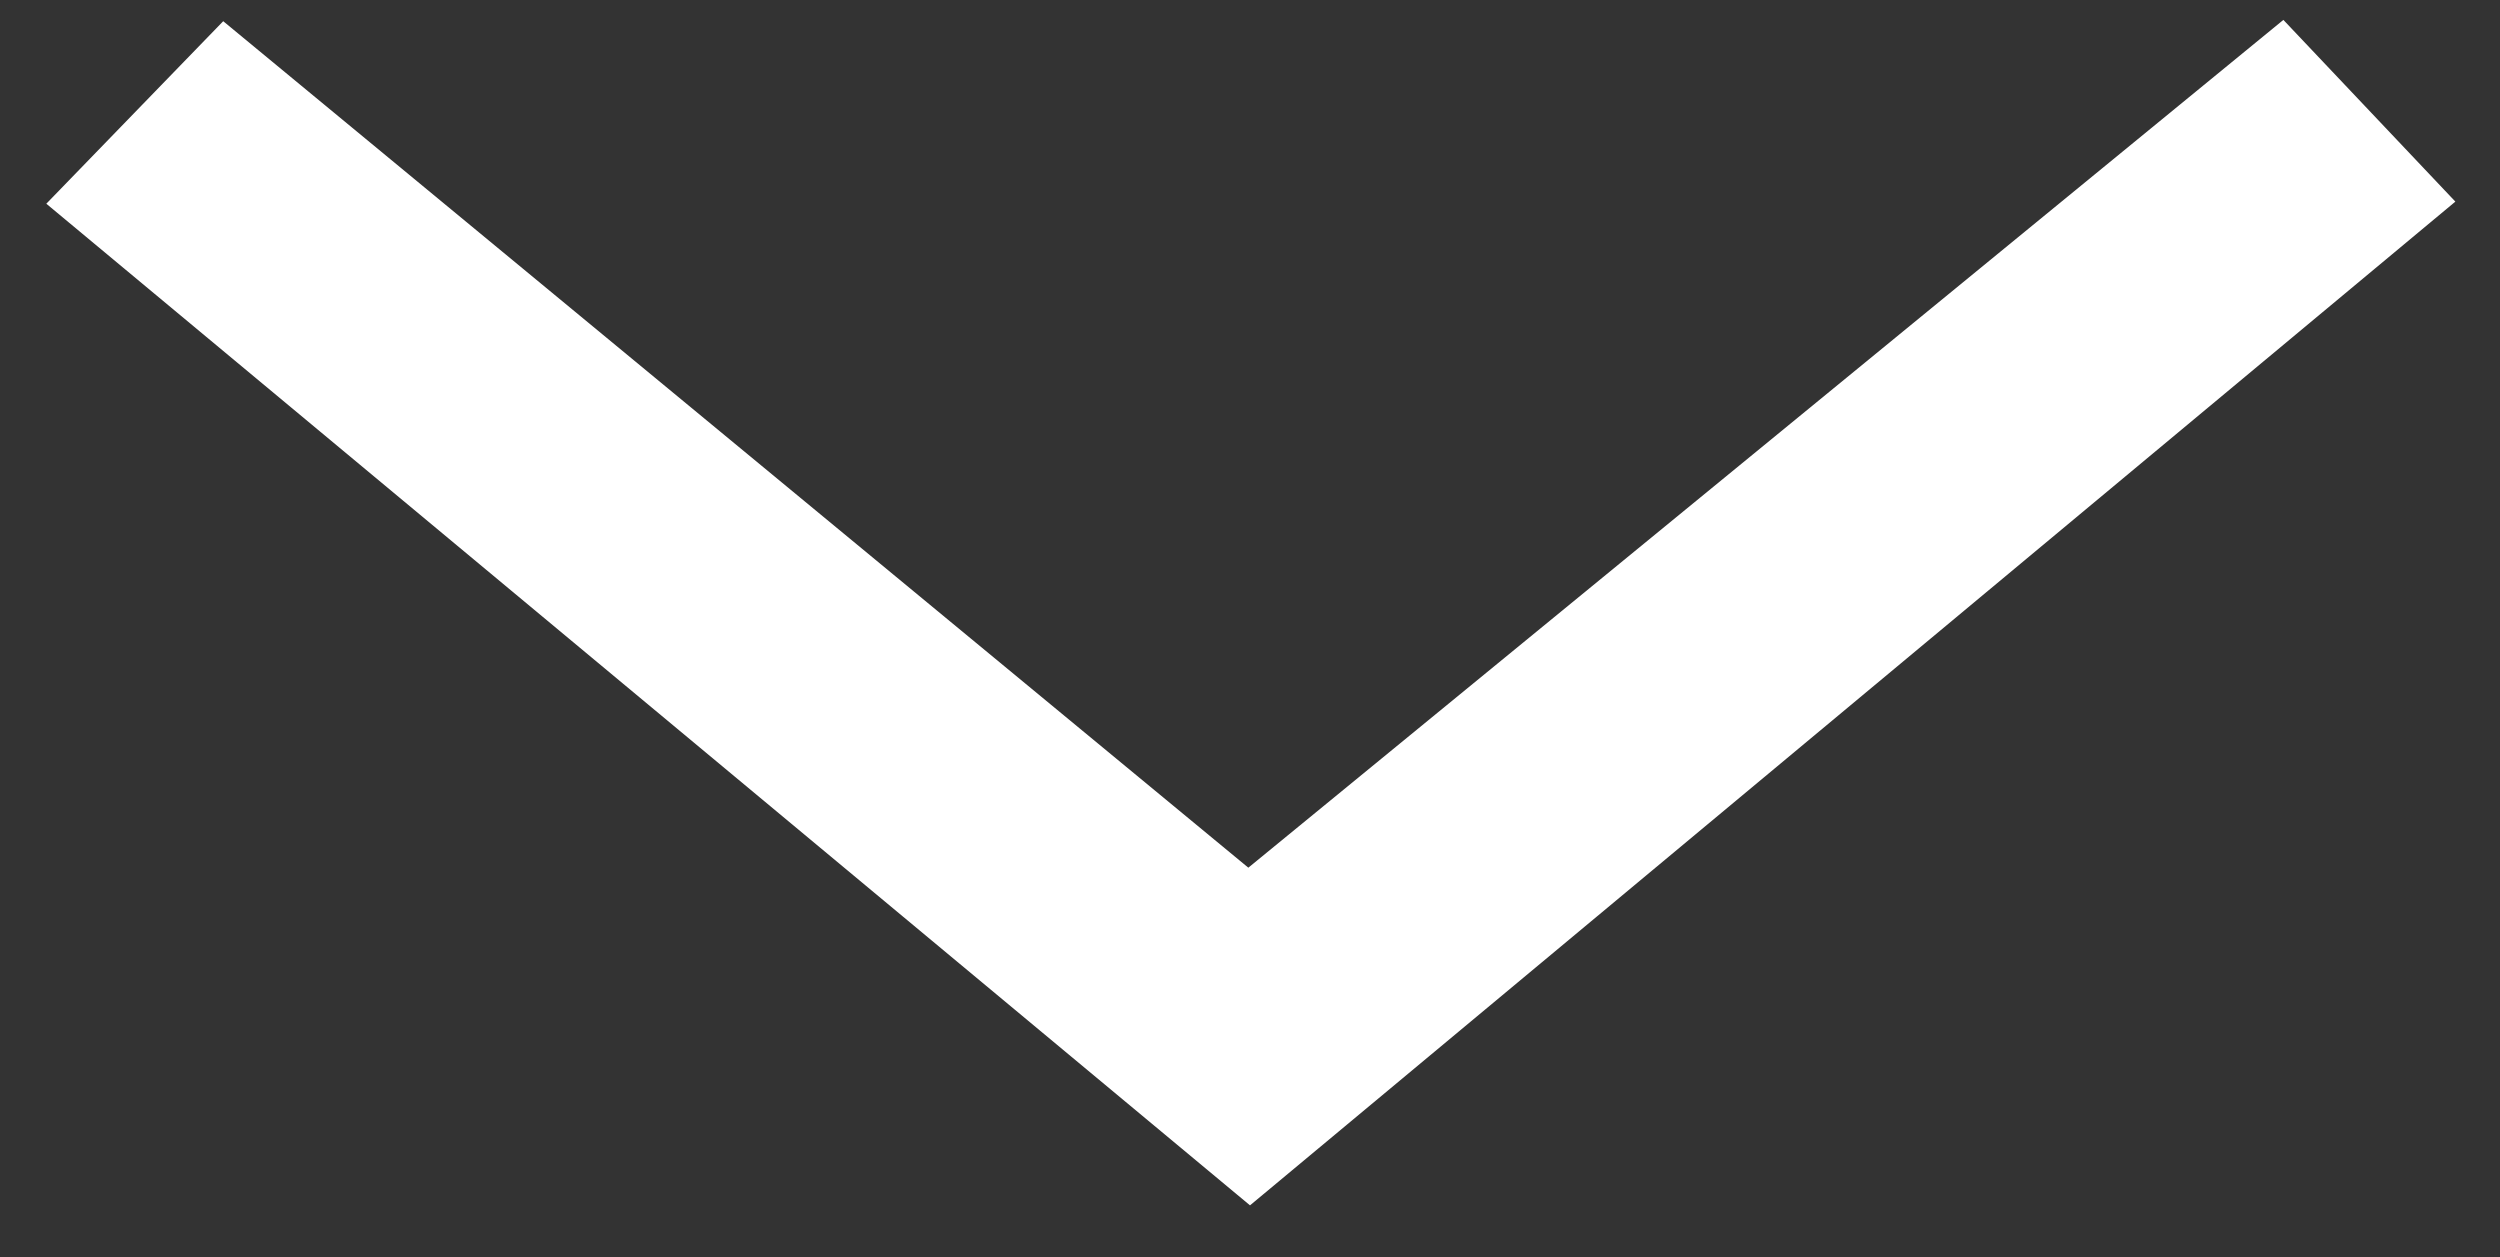
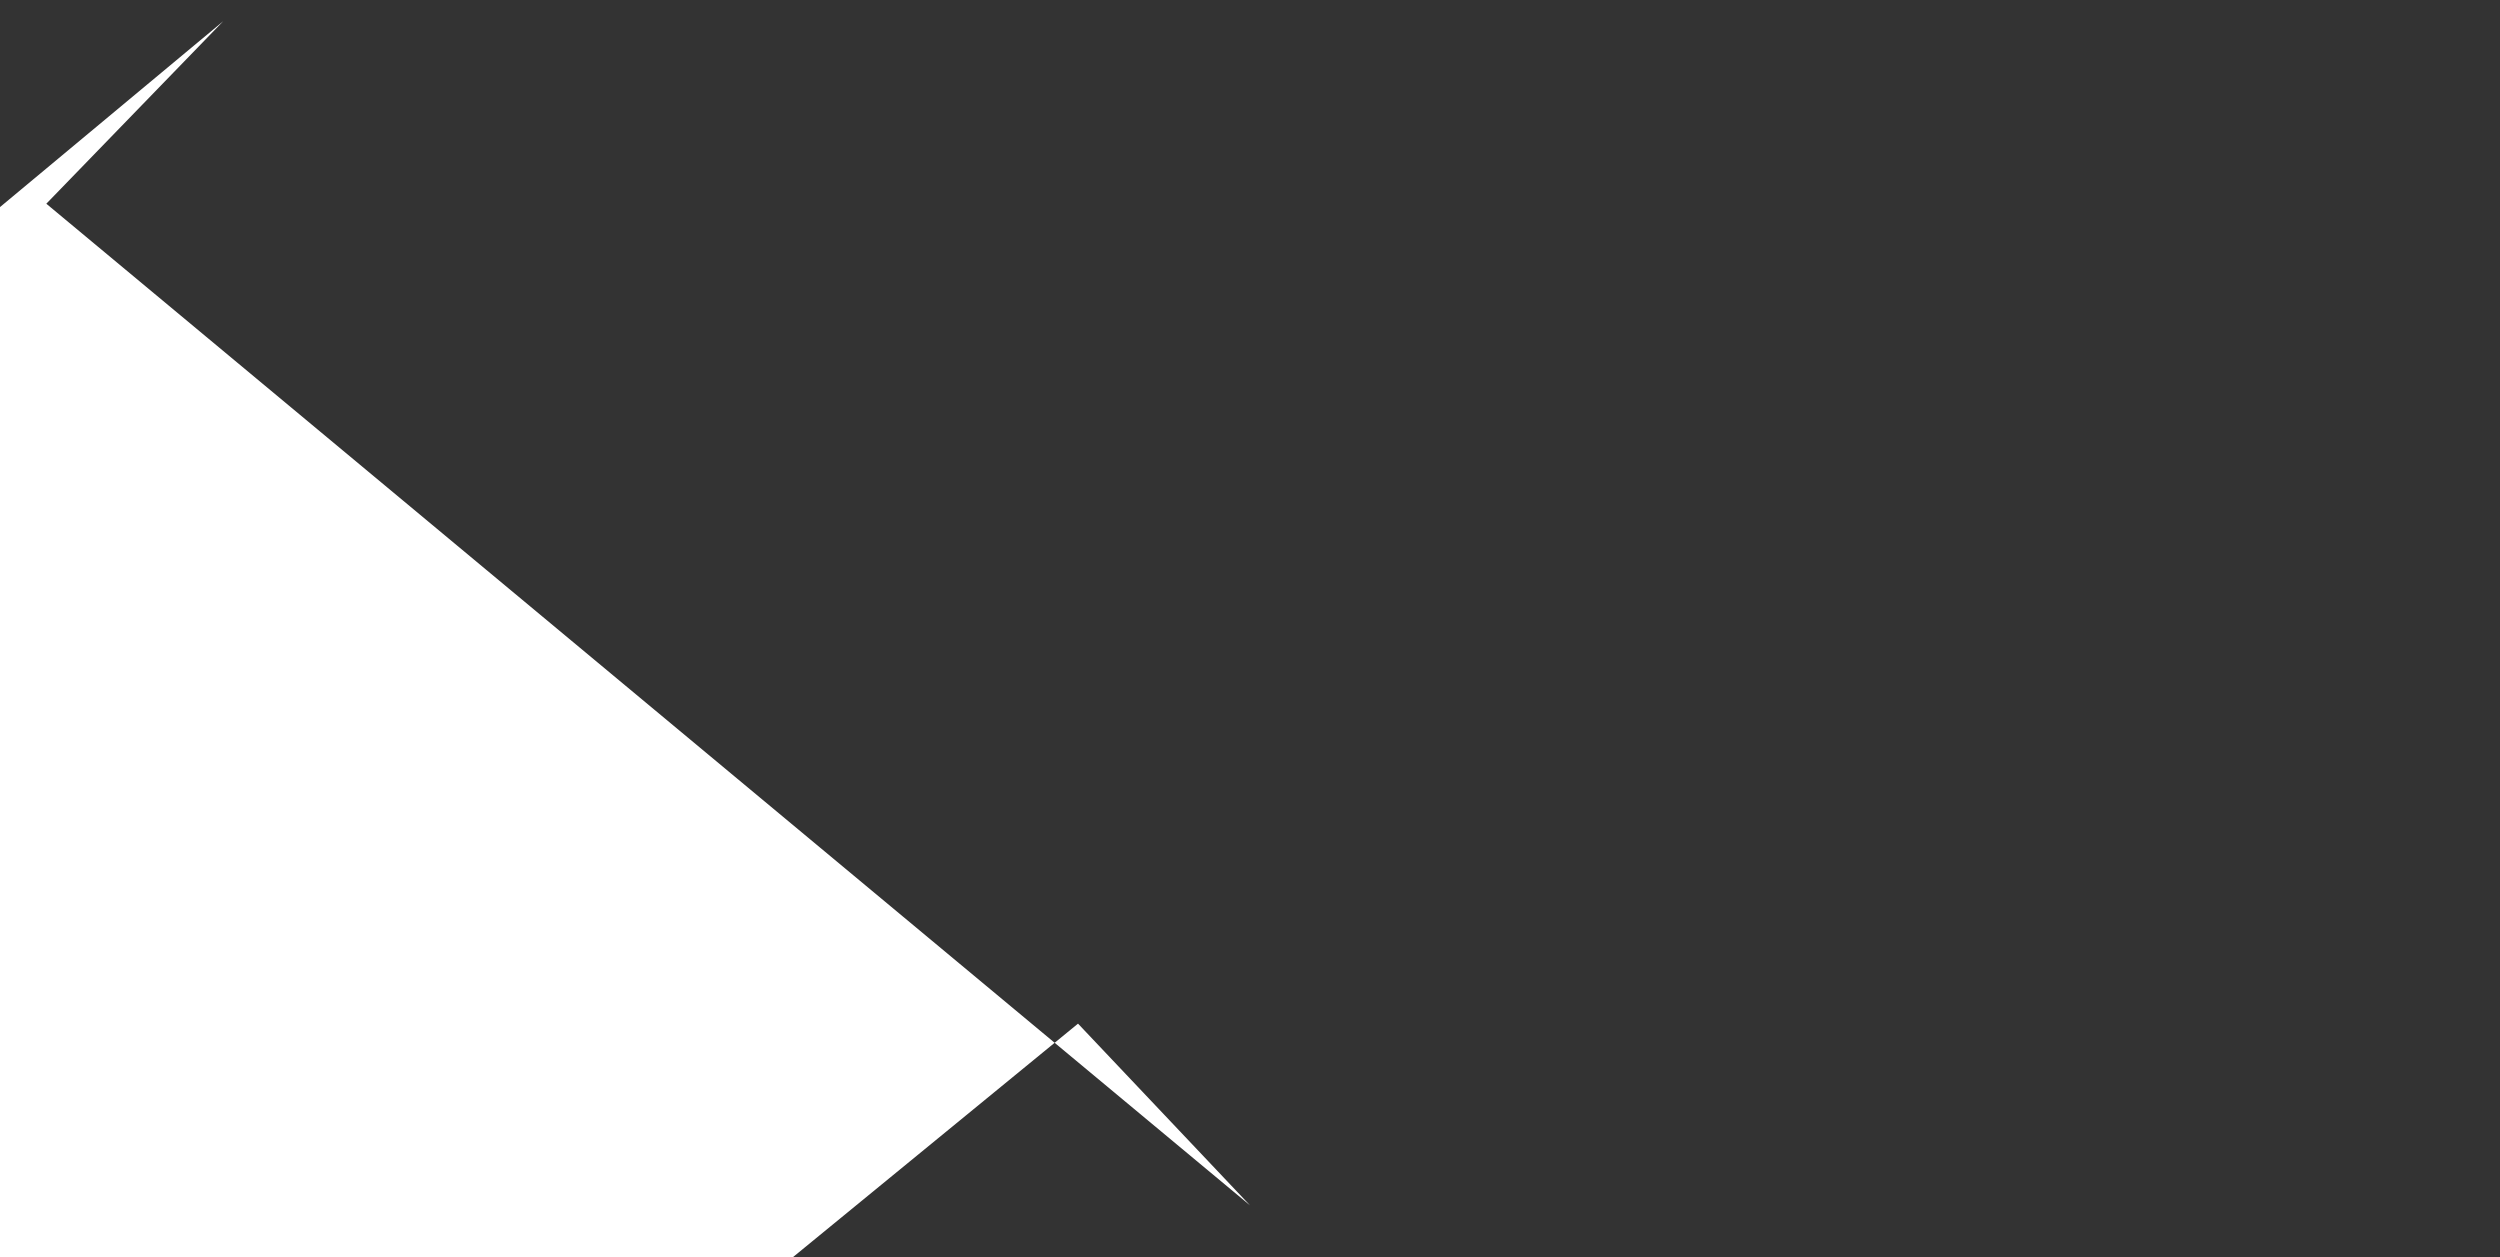
<svg xmlns="http://www.w3.org/2000/svg" width="100%" height="100%" viewBox="0 0 175 88" version="1.1" xml:space="preserve" style="fill-rule:evenodd;clip-rule:evenodd;stroke-linejoin:round;stroke-miterlimit:2;">
  <rect x="0" y="0" width="175" height="88" fill="#333333" stroke="none" />
-   <path d="M15.625,1.484l-12.383,12.777l84.258,70.114l84.375,-70.262l-12.039,-12.72l-72.453,59.345l-71.758,-59.254Z" style="fill:#fff;" />
+   <path d="M15.625,1.484l-12.383,12.777l84.258,70.114l-12.039,-12.72l-72.453,59.345l-71.758,-59.254Z" style="fill:#fff;" />
</svg>